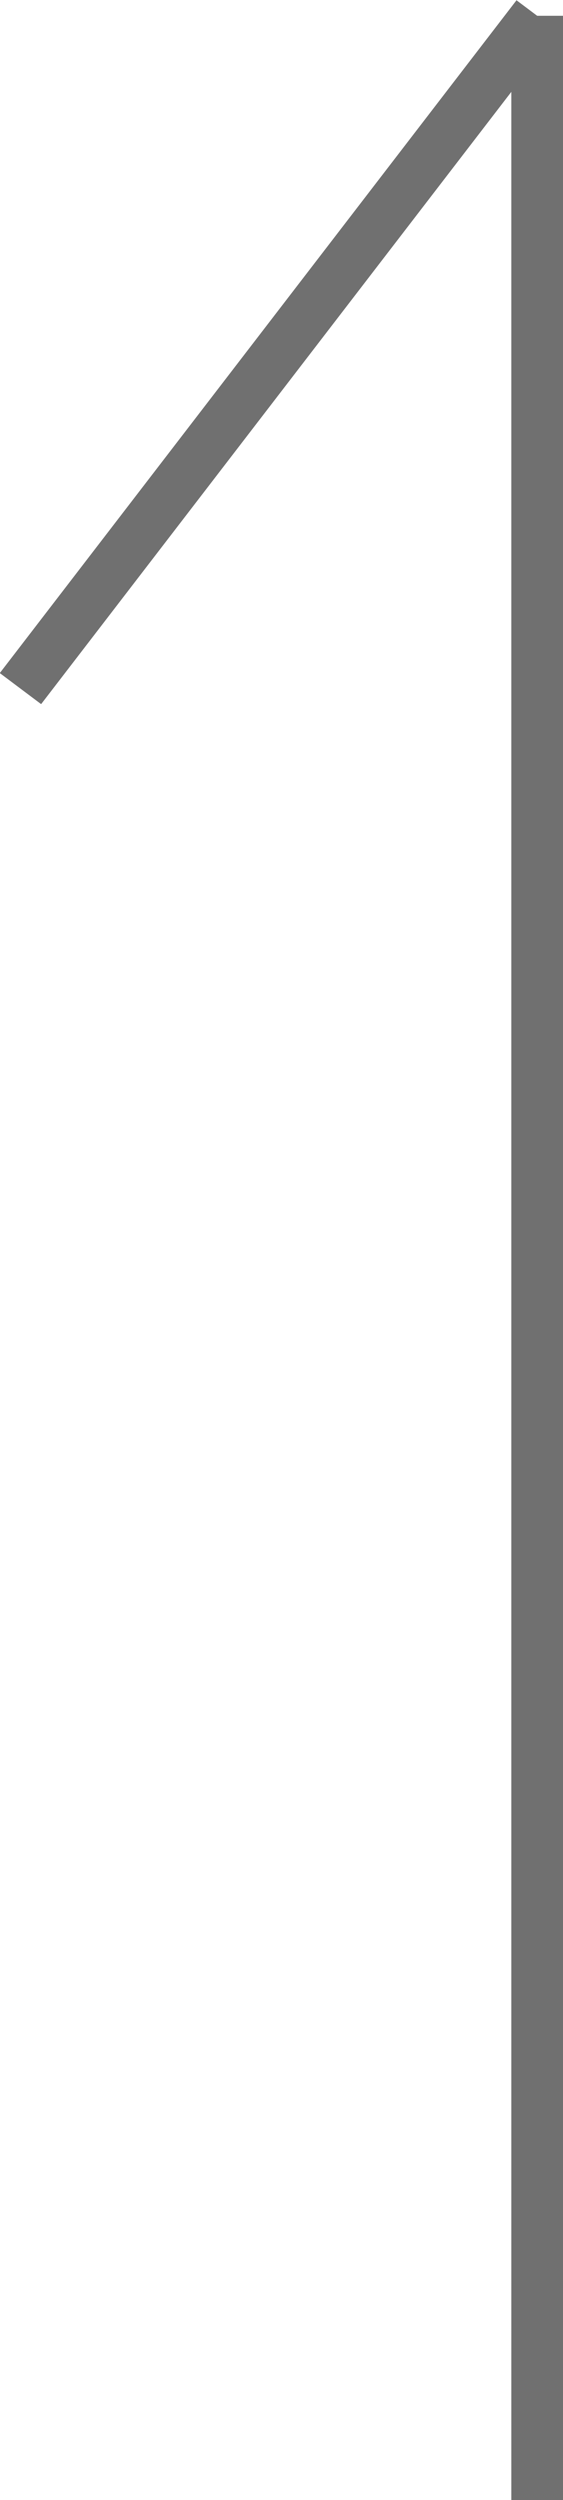
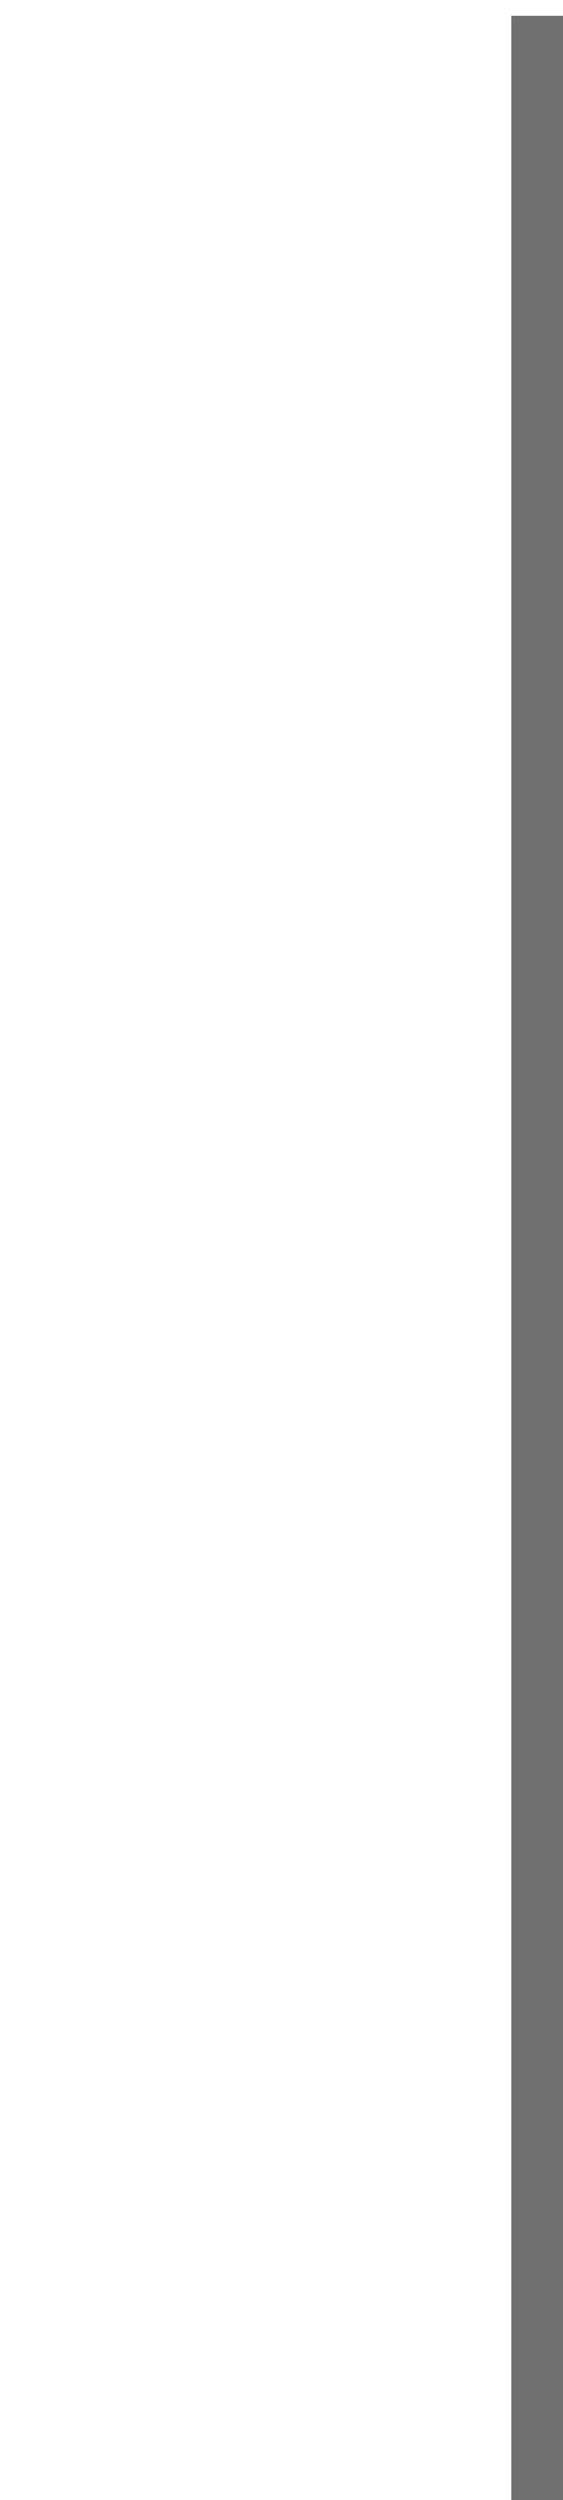
<svg xmlns="http://www.w3.org/2000/svg" width="10.896" height="48.305" viewBox="0 0 10.896 48.305">
  <g id="arrow_totop" transform="translate(2895.896 -705.695) rotate(90)">
    <path id="線_11" data-name="線 11" d="M48,.5H0v-1H48Z" transform="translate(706 2885.5)" fill="#707070" />
-     <path id="線_12" data-name="線 12" d="M12.7,10.4-.3.4.3-.4l13,10Z" transform="translate(706 2885.5)" fill="#707070" />
  </g>
</svg>